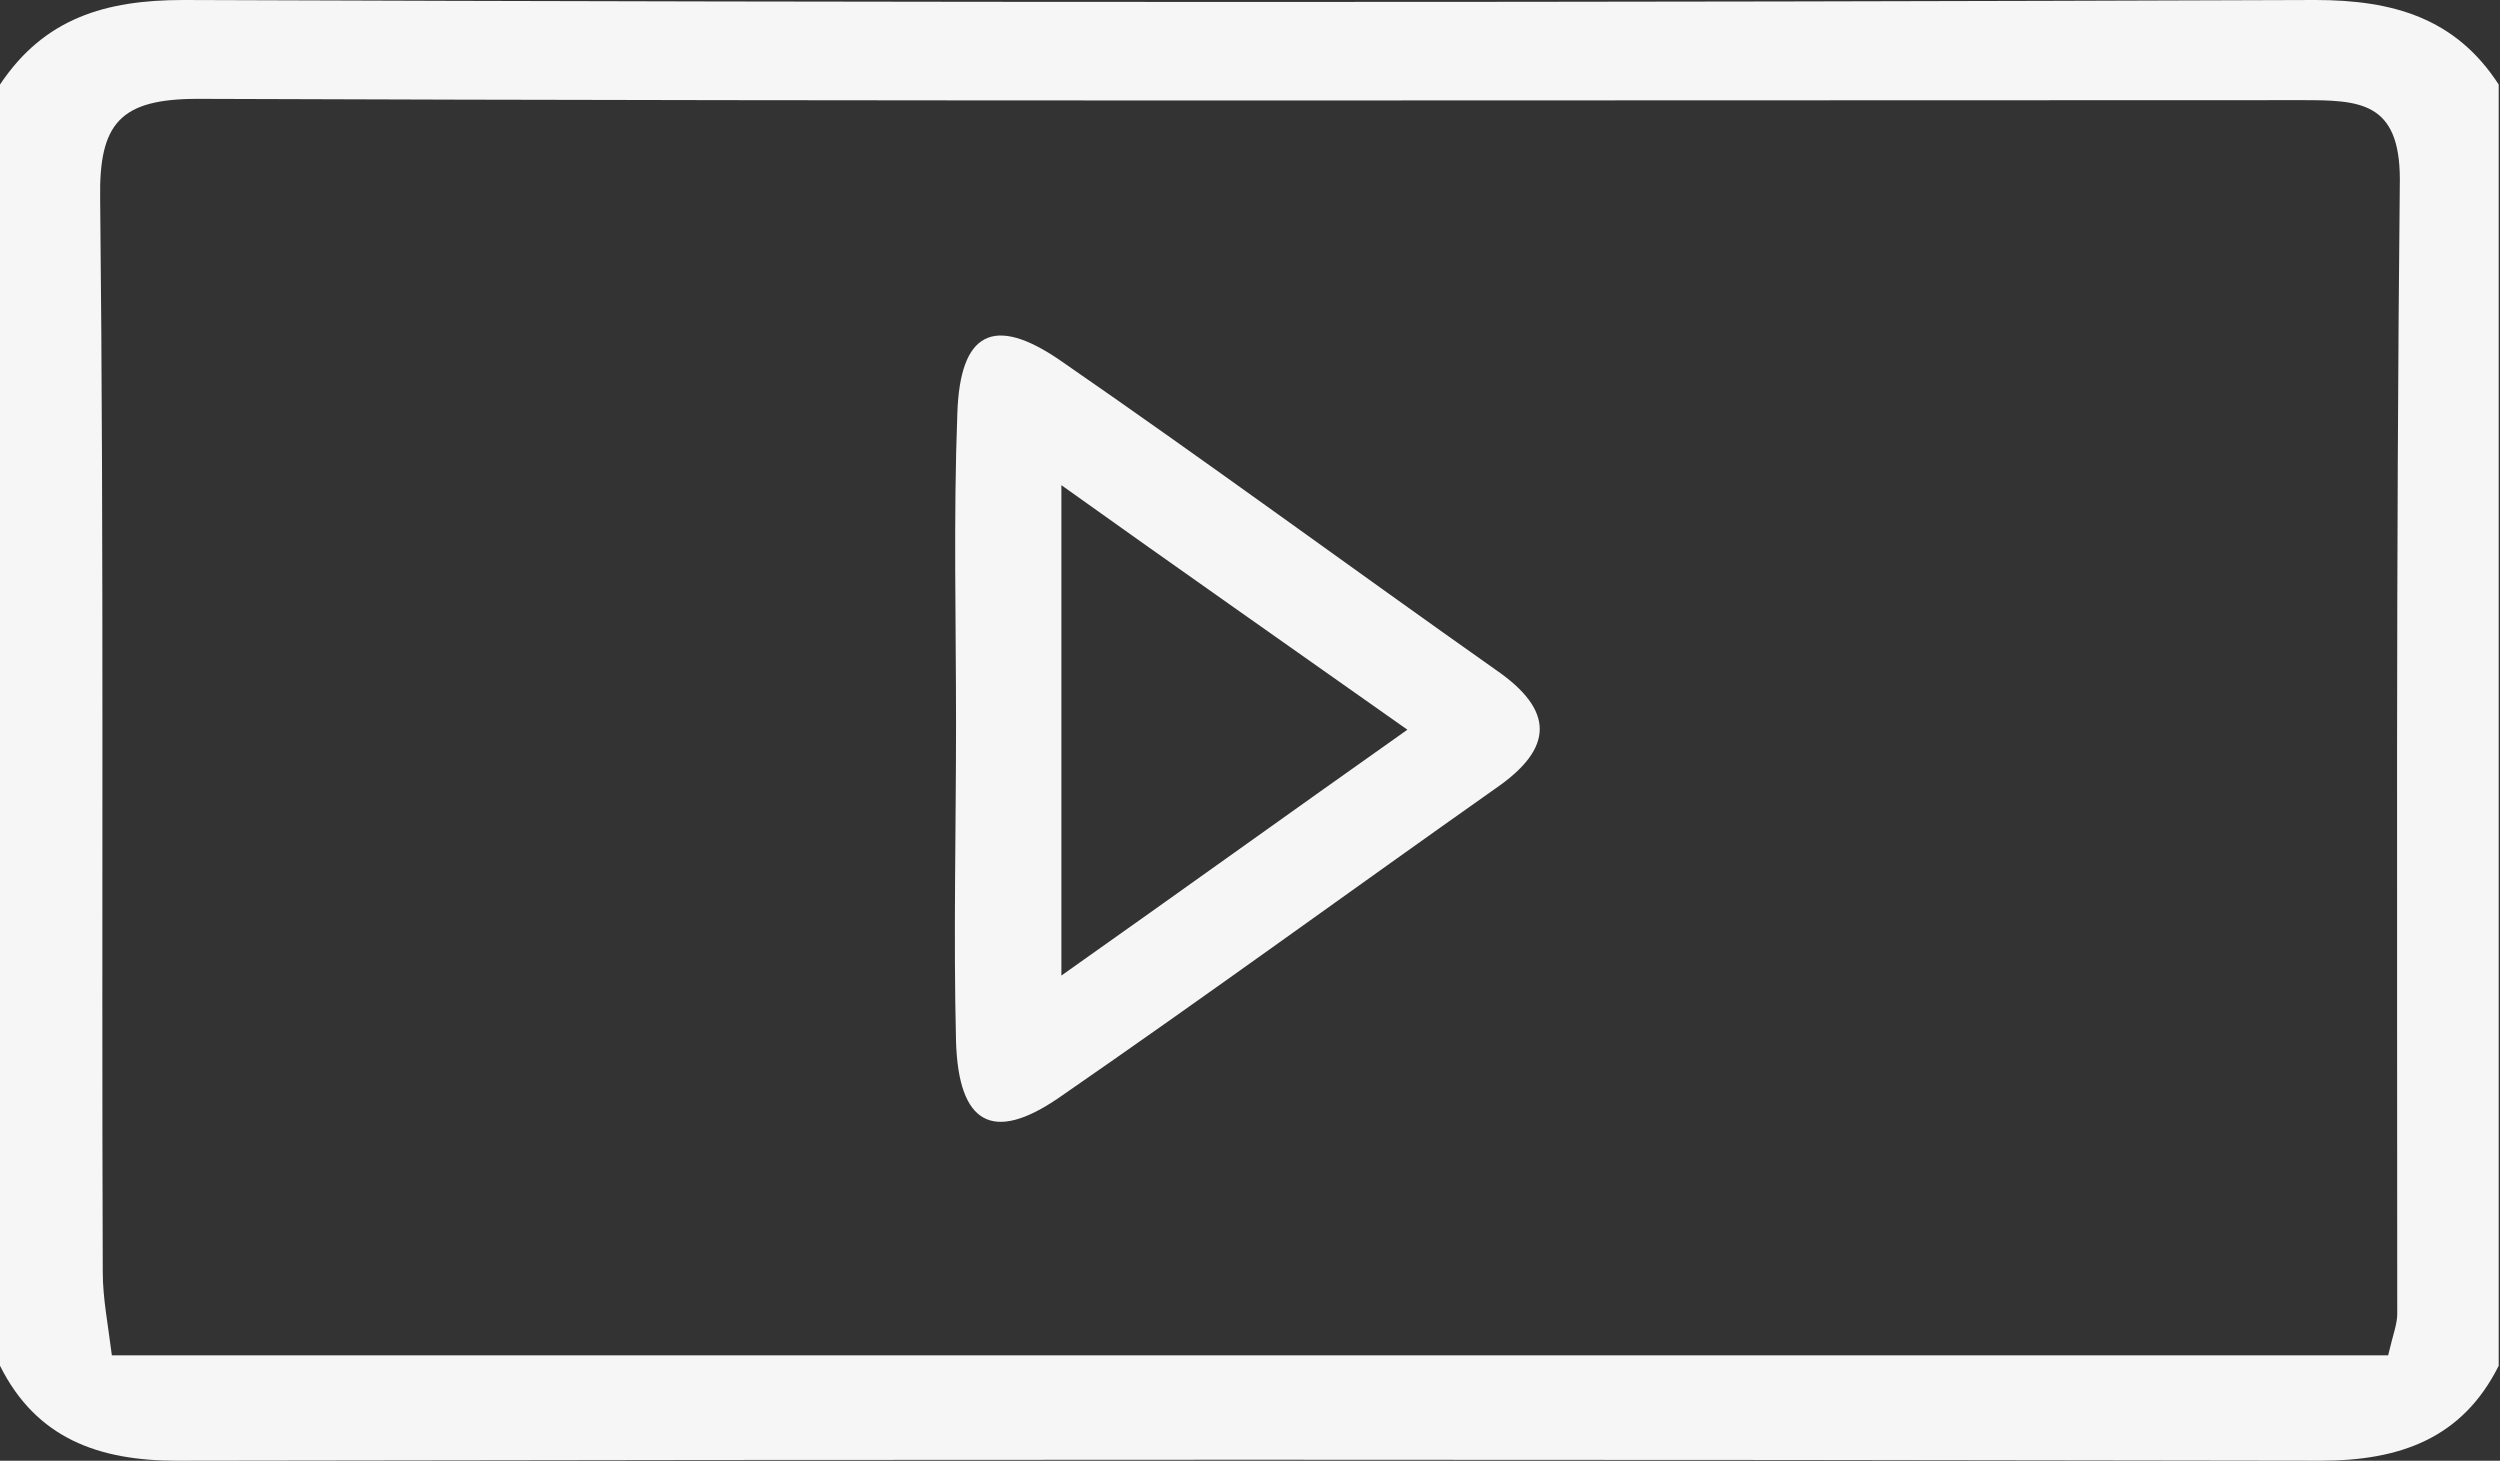
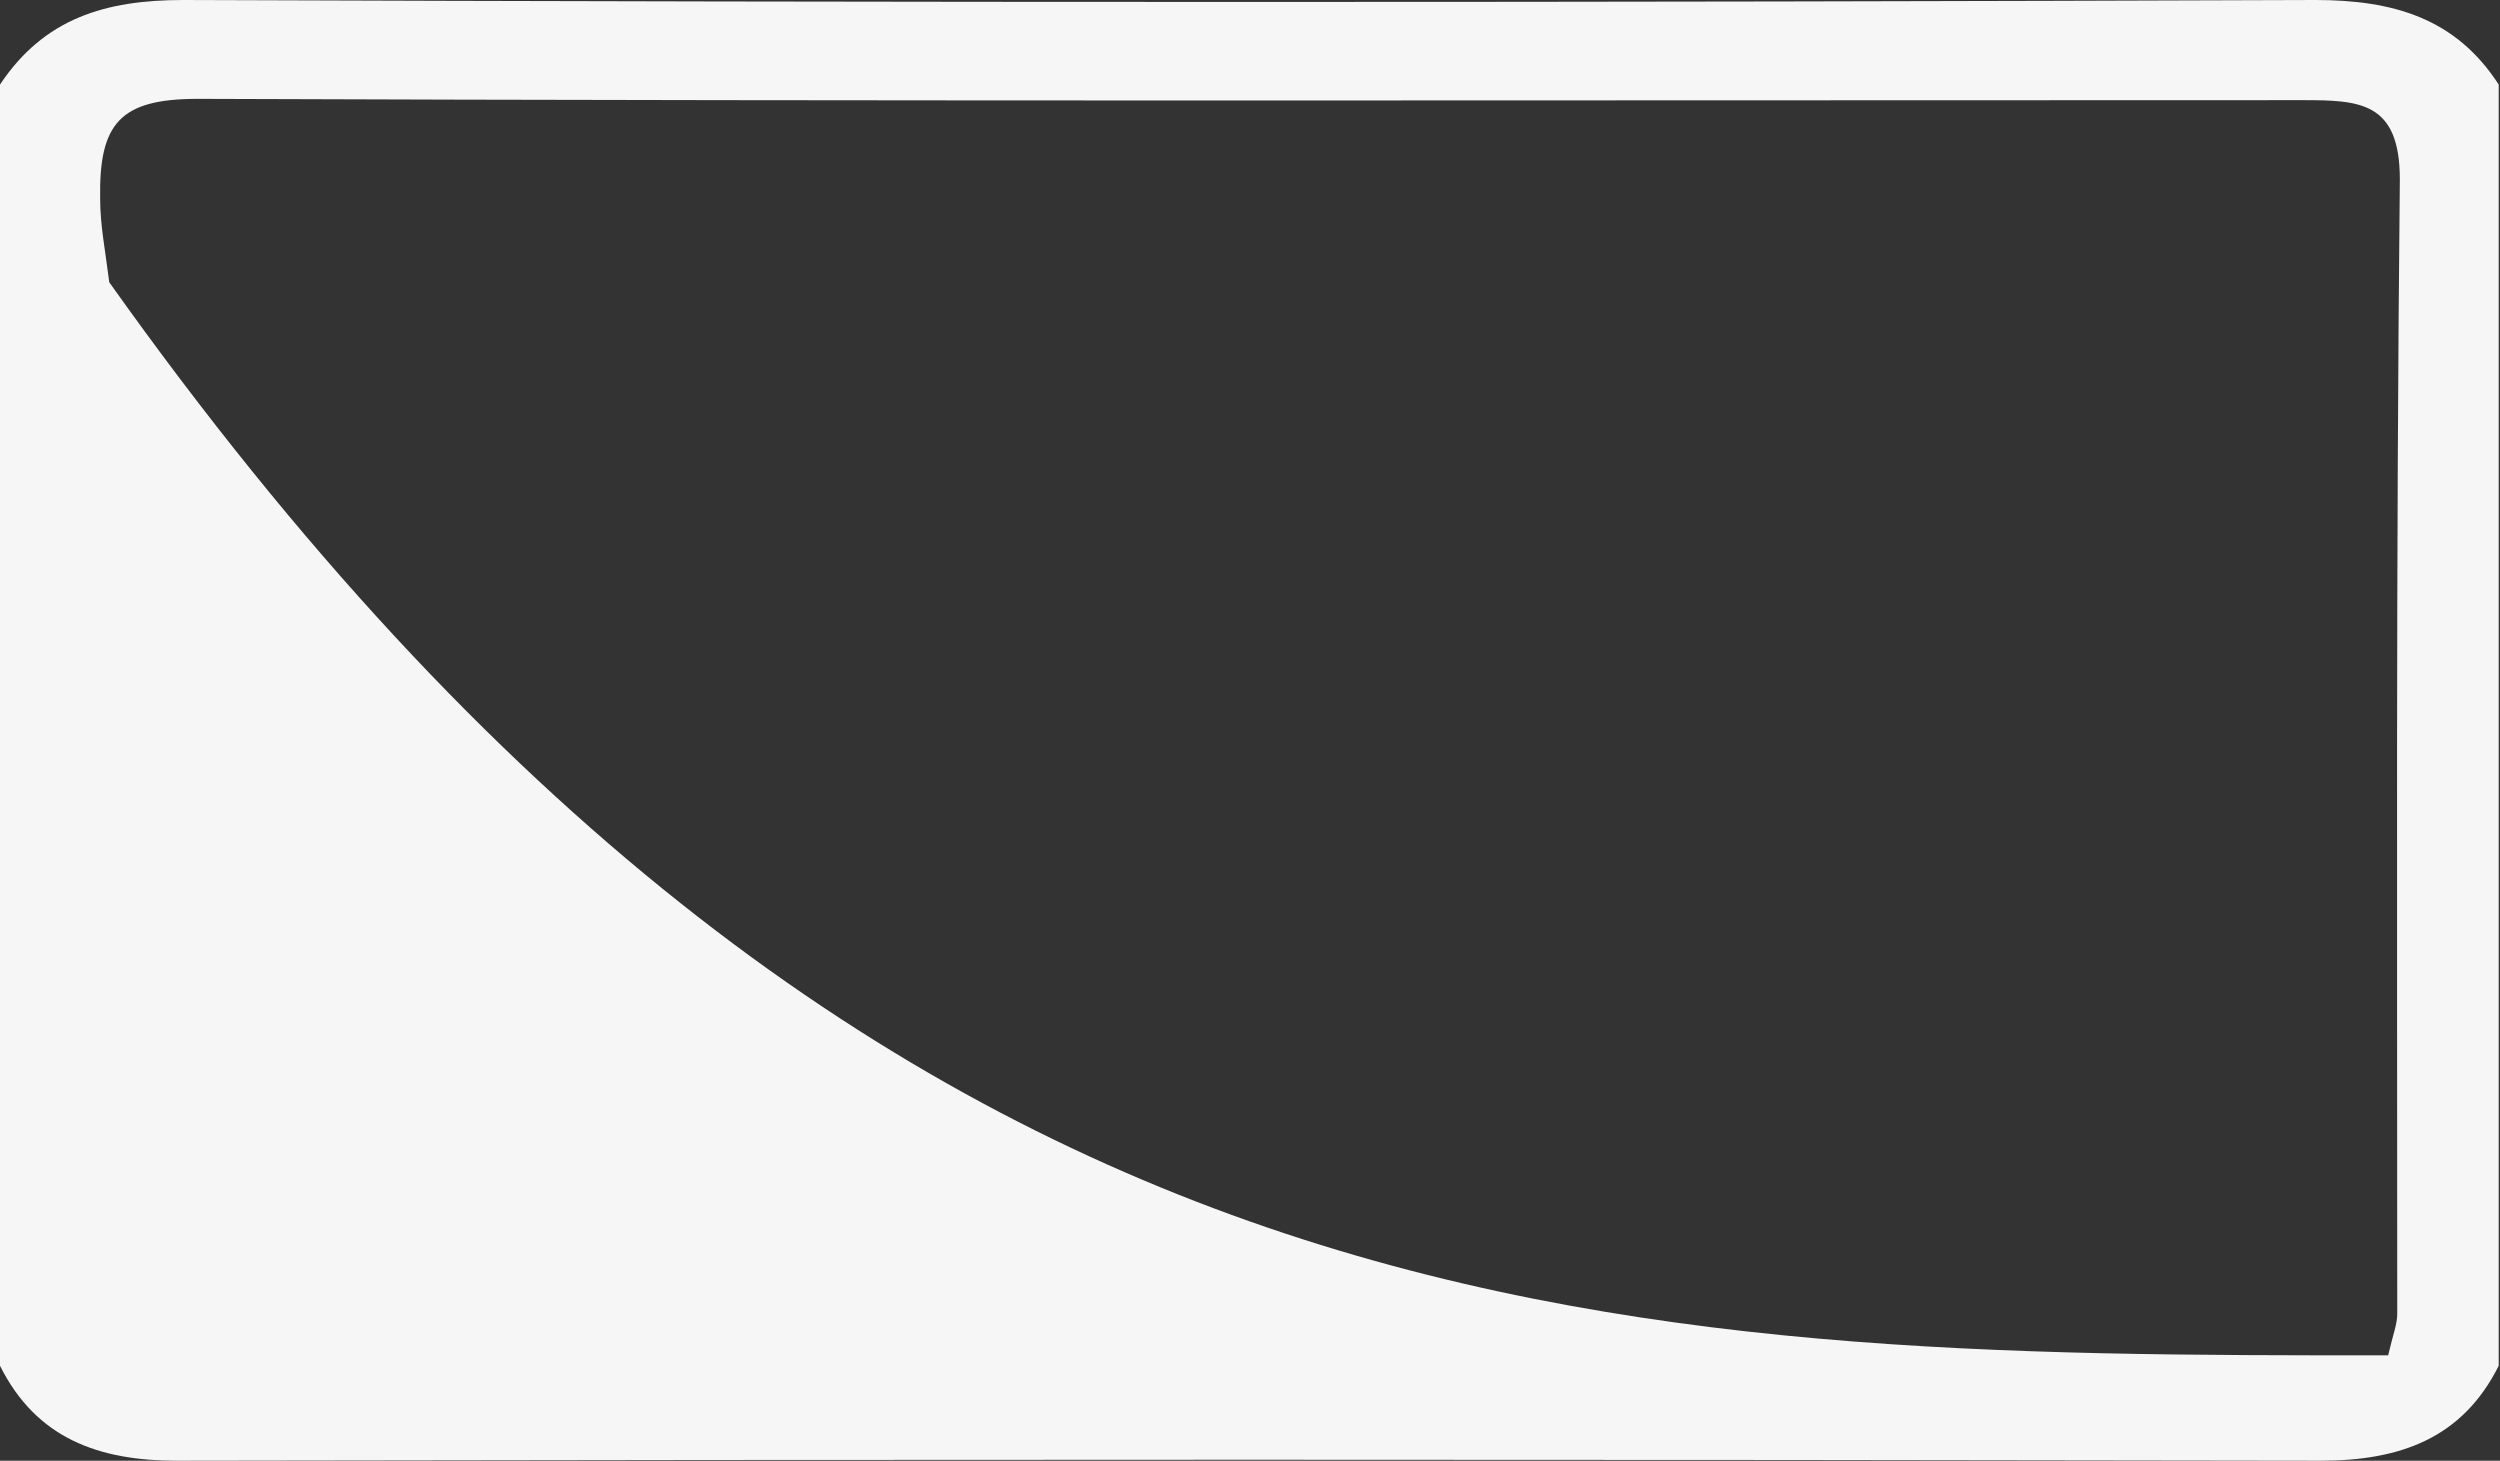
<svg xmlns="http://www.w3.org/2000/svg" version="1.1" id="Layer_1" x="0px" y="0px" viewBox="0 0 192.2 112.3" style="enable-background:new 0 0 192.2 112.3;" xml:space="preserve">
  <rect x="0" y="0" width="192.2" height="112.3" fill="#333333" stroke="none" />
  <style type="text/css">
	.st0{fill:#F6F6F6;}
</style>
  <g id="V74cTd_00000136386634748403691070000017659358117599845567_">
    <g>
-       <path class="st0" d="M0,105C0,72.2,0,39.3,0,6.5C3.4,1.4,8.1,0,14.1,0C68.8,0.2,123.4,0.2,178,0c6,0,10.8,1.4,14.1,6.5    c0,32.8,0,65.6,0,98.5c-2.8,5.6-7.6,7.3-13.7,7.3c-54.9-0.1-109.9-0.1-164.8,0C7.6,112.3,2.8,110.6,0,105z M183.6,104.2    c0.4-1.7,0.7-2.4,0.7-3.2c0-29.1-0.1-58.2,0.2-87.2c0-6-3.1-6.1-7.5-6.1C123.1,7.7,69.2,7.8,15.2,7.6c-6,0-7.6,1.9-7.5,7.7    c0.3,27.5,0.1,55,0.2,82.5c0,2,0.4,4,0.7,6.4C67,104.2,125.1,104.2,183.6,104.2z" />
-       <path class="st0" d="M73.5,55.6c0-7.9-0.2-15.8,0.1-23.8c0.2-6.3,2.8-7.6,7.9-4.1c11.3,7.8,22.3,15.9,33.5,23.8    c4.5,3.1,4.5,6,0,9.1c-11.2,7.9-22.3,16-33.6,23.8c-5.1,3.5-7.7,2-7.9-4.3C73.3,72,73.5,63.8,73.5,55.6z M108.2,56.1    c-9.2-6.5-17.5-12.3-26.6-18.8c0,13.1,0,24.7,0,37.7C90.8,68.5,99,62.6,108.2,56.1z" />
+       <path class="st0" d="M0,105C0,72.2,0,39.3,0,6.5C3.4,1.4,8.1,0,14.1,0C68.8,0.2,123.4,0.2,178,0c6,0,10.8,1.4,14.1,6.5    c0,32.8,0,65.6,0,98.5c-2.8,5.6-7.6,7.3-13.7,7.3c-54.9-0.1-109.9-0.1-164.8,0C7.6,112.3,2.8,110.6,0,105z M183.6,104.2    c0.4-1.7,0.7-2.4,0.7-3.2c0-29.1-0.1-58.2,0.2-87.2c0-6-3.1-6.1-7.5-6.1C123.1,7.7,69.2,7.8,15.2,7.6c-6,0-7.6,1.9-7.5,7.7    c0,2,0.4,4,0.7,6.4C67,104.2,125.1,104.2,183.6,104.2z" />
    </g>
  </g>
</svg>